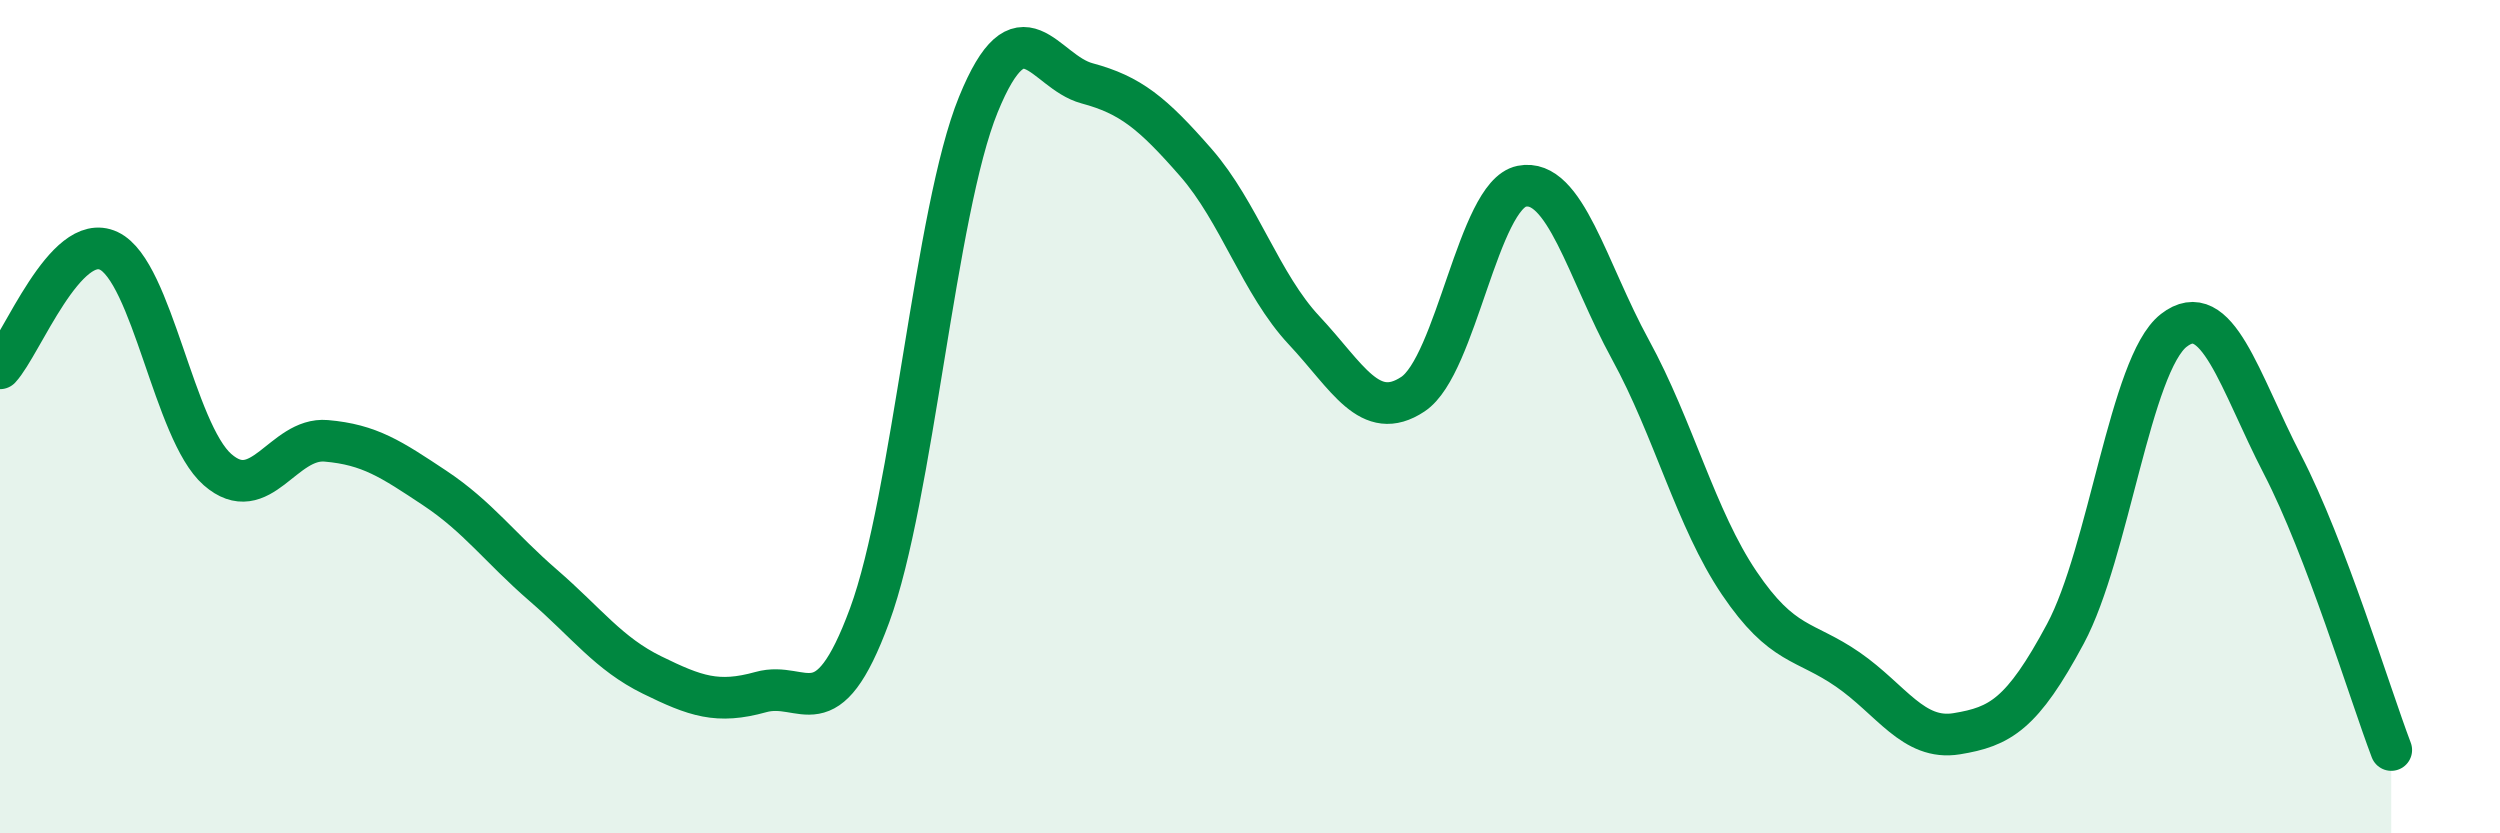
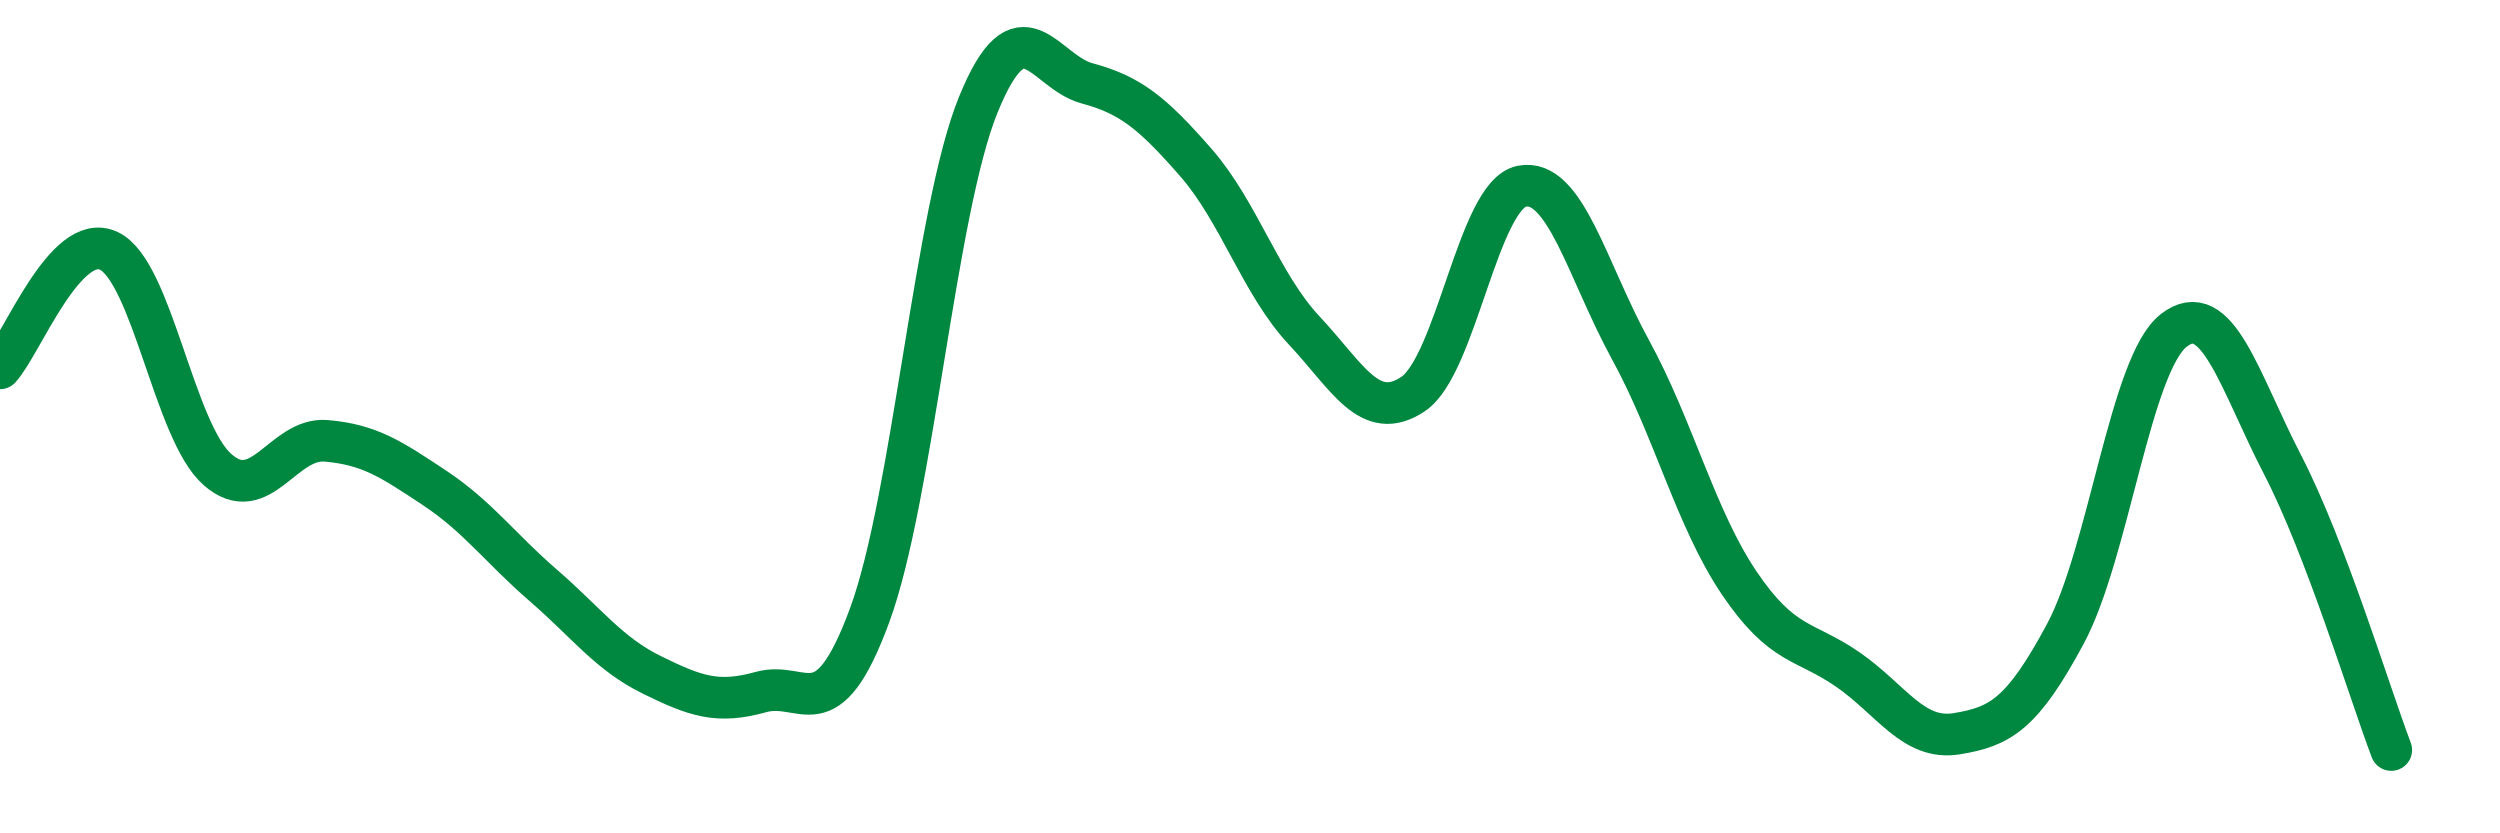
<svg xmlns="http://www.w3.org/2000/svg" width="60" height="20" viewBox="0 0 60 20">
-   <path d="M 0,8.84 C 0.52,8.28 1.57,5.53 2.61,6.02 C 3.65,6.51 4.18,10.36 5.22,11.27 C 6.26,12.18 6.79,10.49 7.83,10.58 C 8.87,10.67 9.39,11.02 10.43,11.71 C 11.47,12.4 12,13.15 13.04,14.05 C 14.08,14.95 14.61,15.69 15.65,16.2 C 16.69,16.71 17.22,16.9 18.26,16.61 C 19.3,16.32 19.83,17.59 20.87,14.77 C 21.91,11.95 22.44,5.06 23.48,2.51 C 24.52,-0.04 25.05,1.72 26.09,2 C 27.13,2.28 27.66,2.71 28.7,3.9 C 29.74,5.09 30.26,6.82 31.3,7.93 C 32.34,9.04 32.87,10.15 33.91,9.46 C 34.95,8.77 35.48,4.68 36.52,4.47 C 37.56,4.26 38.09,6.49 39.13,8.39 C 40.17,10.29 40.7,12.45 41.74,13.99 C 42.78,15.53 43.31,15.35 44.35,16.07 C 45.39,16.79 45.92,17.78 46.96,17.61 C 48,17.44 48.53,17.15 49.57,15.21 C 50.61,13.27 51.13,8.74 52.17,7.93 C 53.21,7.12 53.74,9.14 54.78,11.15 C 55.82,13.16 56.87,16.63 57.39,18L57.39 20L0 20Z" fill="#008740" opacity="0.1" stroke-linecap="round" stroke-linejoin="round" />
  <path d="M 0,8.84 C 0.52,8.28 1.57,5.53 2.61,6.02 C 3.65,6.51 4.18,10.36 5.22,11.27 C 6.26,12.18 6.79,10.49 7.83,10.58 C 8.87,10.67 9.39,11.02 10.43,11.71 C 11.47,12.4 12,13.15 13.04,14.05 C 14.08,14.95 14.61,15.69 15.65,16.2 C 16.69,16.71 17.22,16.9 18.26,16.61 C 19.3,16.32 19.83,17.59 20.87,14.77 C 21.91,11.95 22.44,5.06 23.48,2.51 C 24.52,-0.04 25.05,1.72 26.09,2 C 27.13,2.28 27.66,2.71 28.7,3.9 C 29.74,5.09 30.26,6.82 31.3,7.93 C 32.34,9.04 32.87,10.15 33.91,9.46 C 34.95,8.77 35.48,4.68 36.52,4.47 C 37.56,4.26 38.09,6.49 39.13,8.39 C 40.17,10.29 40.7,12.45 41.74,13.99 C 42.78,15.53 43.31,15.35 44.35,16.07 C 45.39,16.79 45.92,17.78 46.96,17.61 C 48,17.44 48.53,17.15 49.57,15.21 C 50.61,13.27 51.13,8.74 52.17,7.93 C 53.21,7.12 53.74,9.14 54.78,11.15 C 55.82,13.16 56.87,16.63 57.39,18" stroke="#008740" stroke-width="1" fill="none" stroke-linecap="round" stroke-linejoin="round" />
</svg>